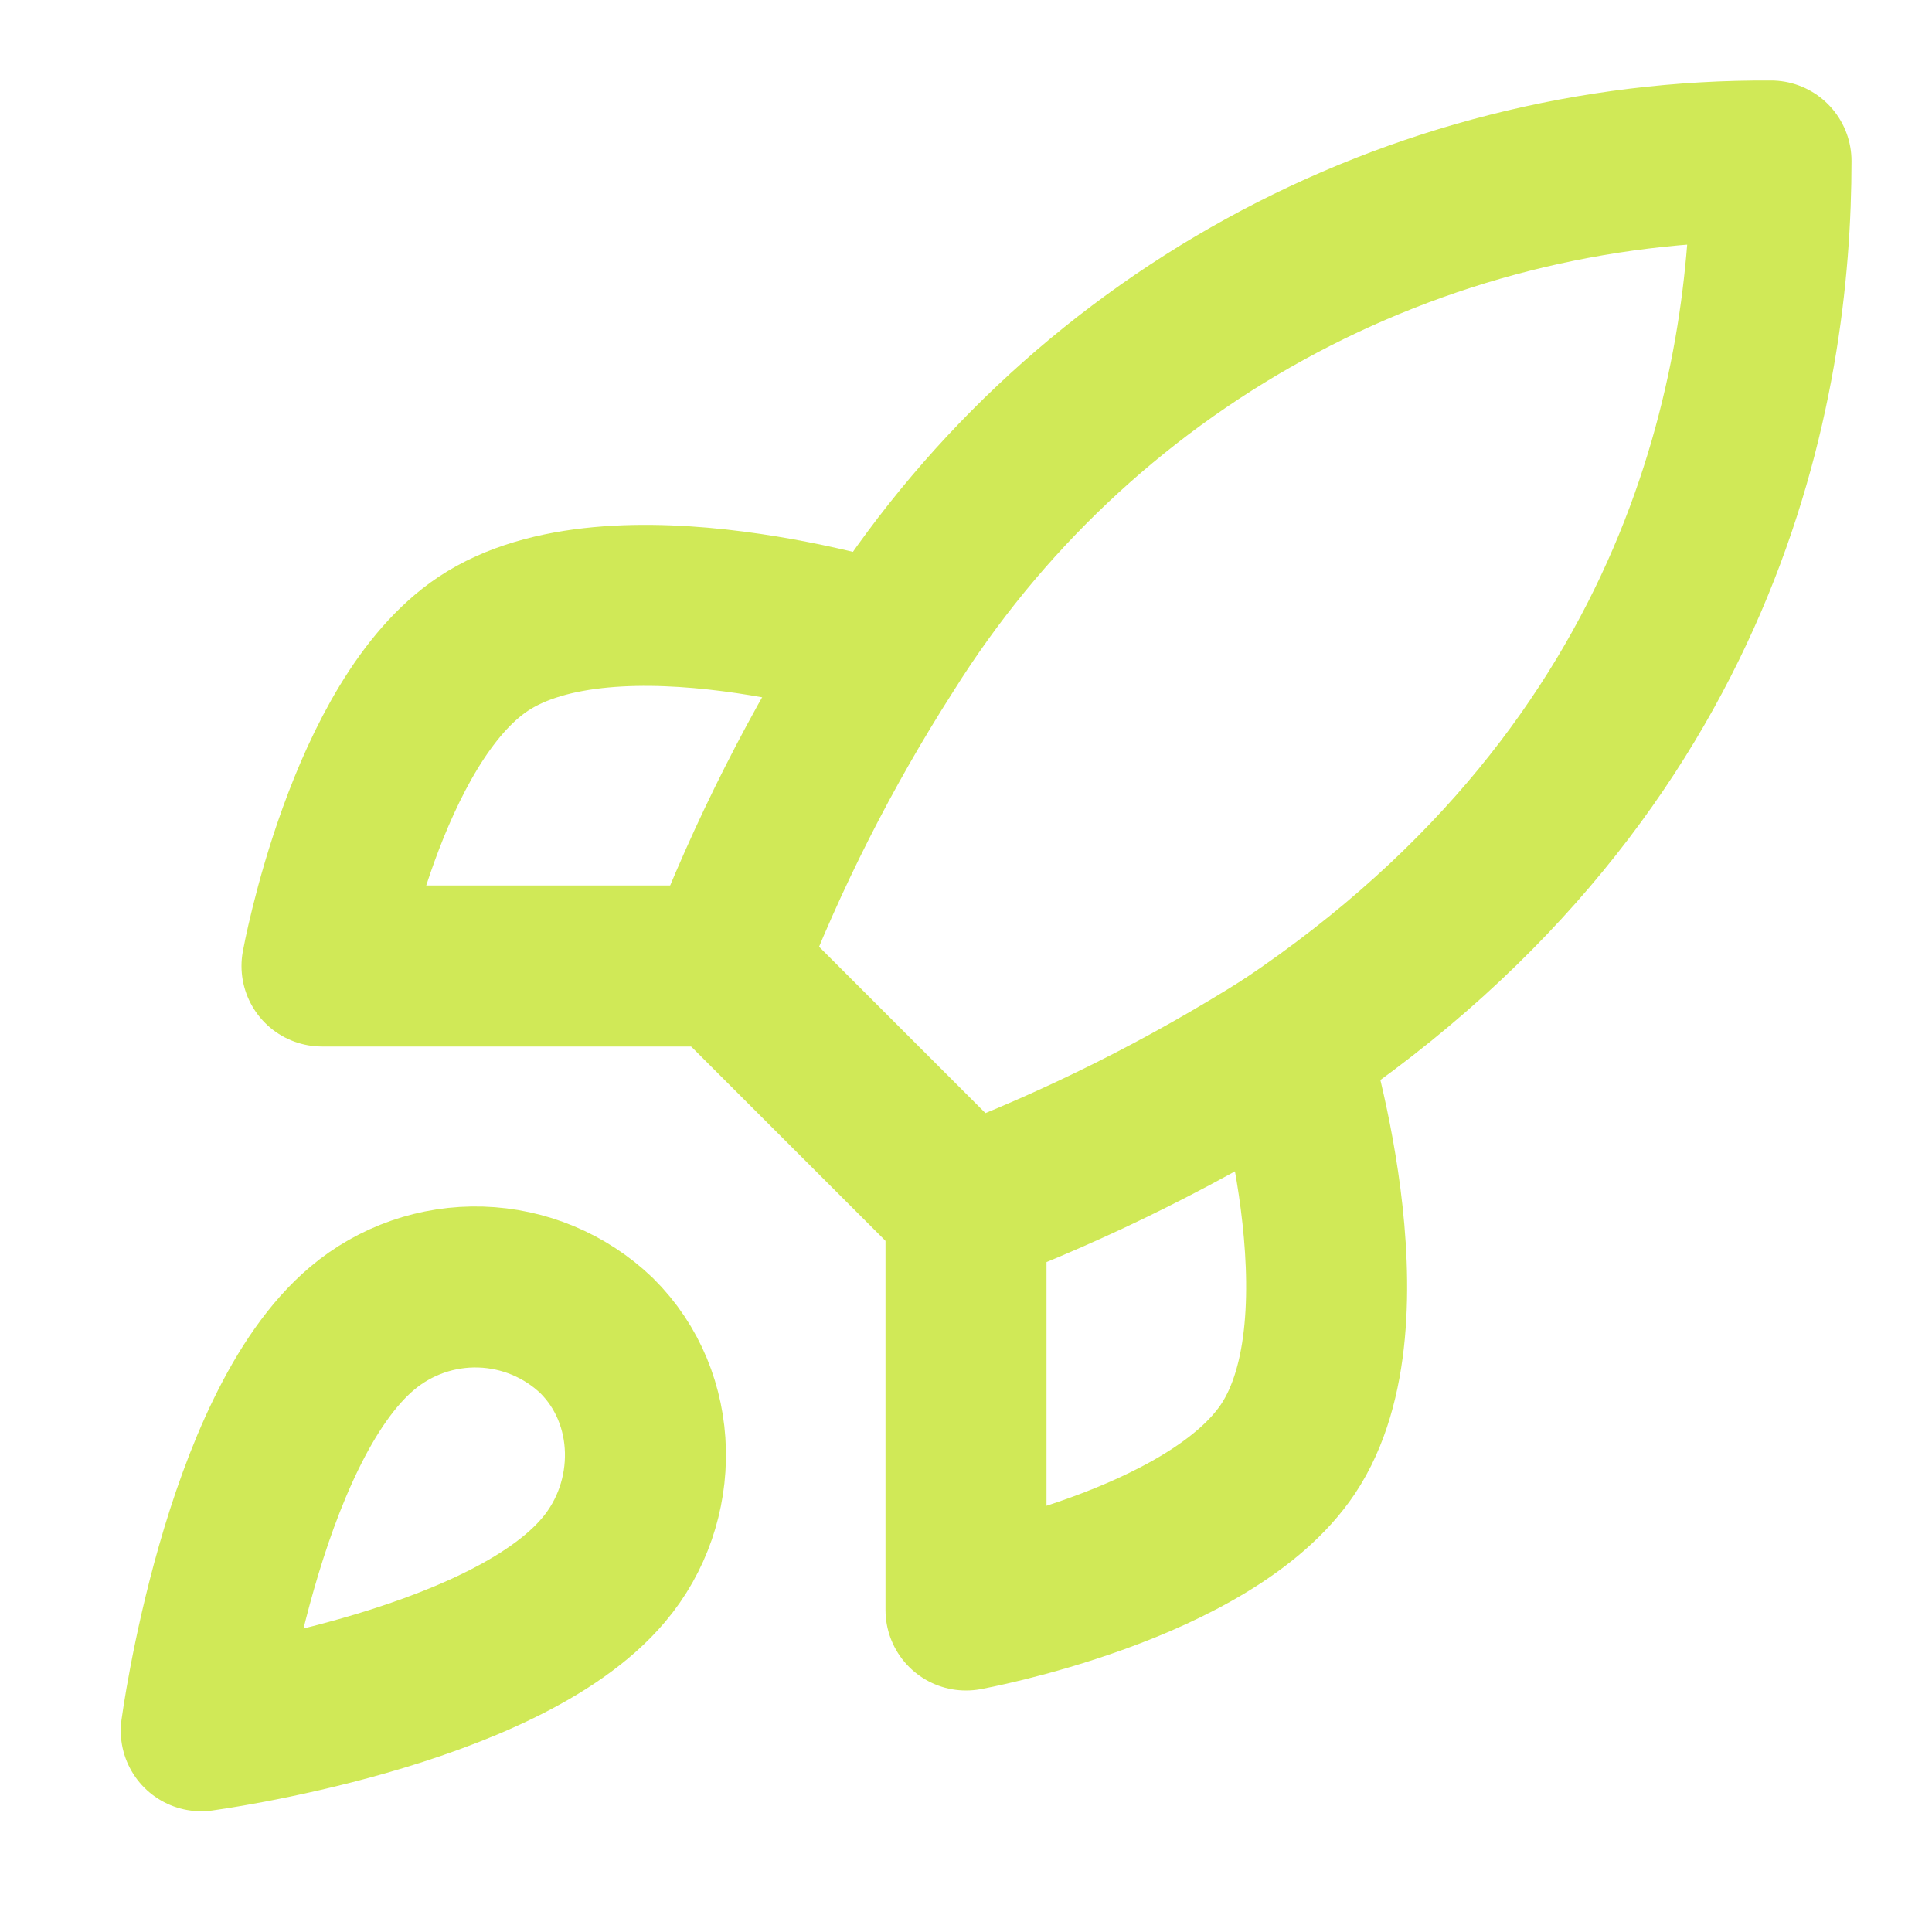
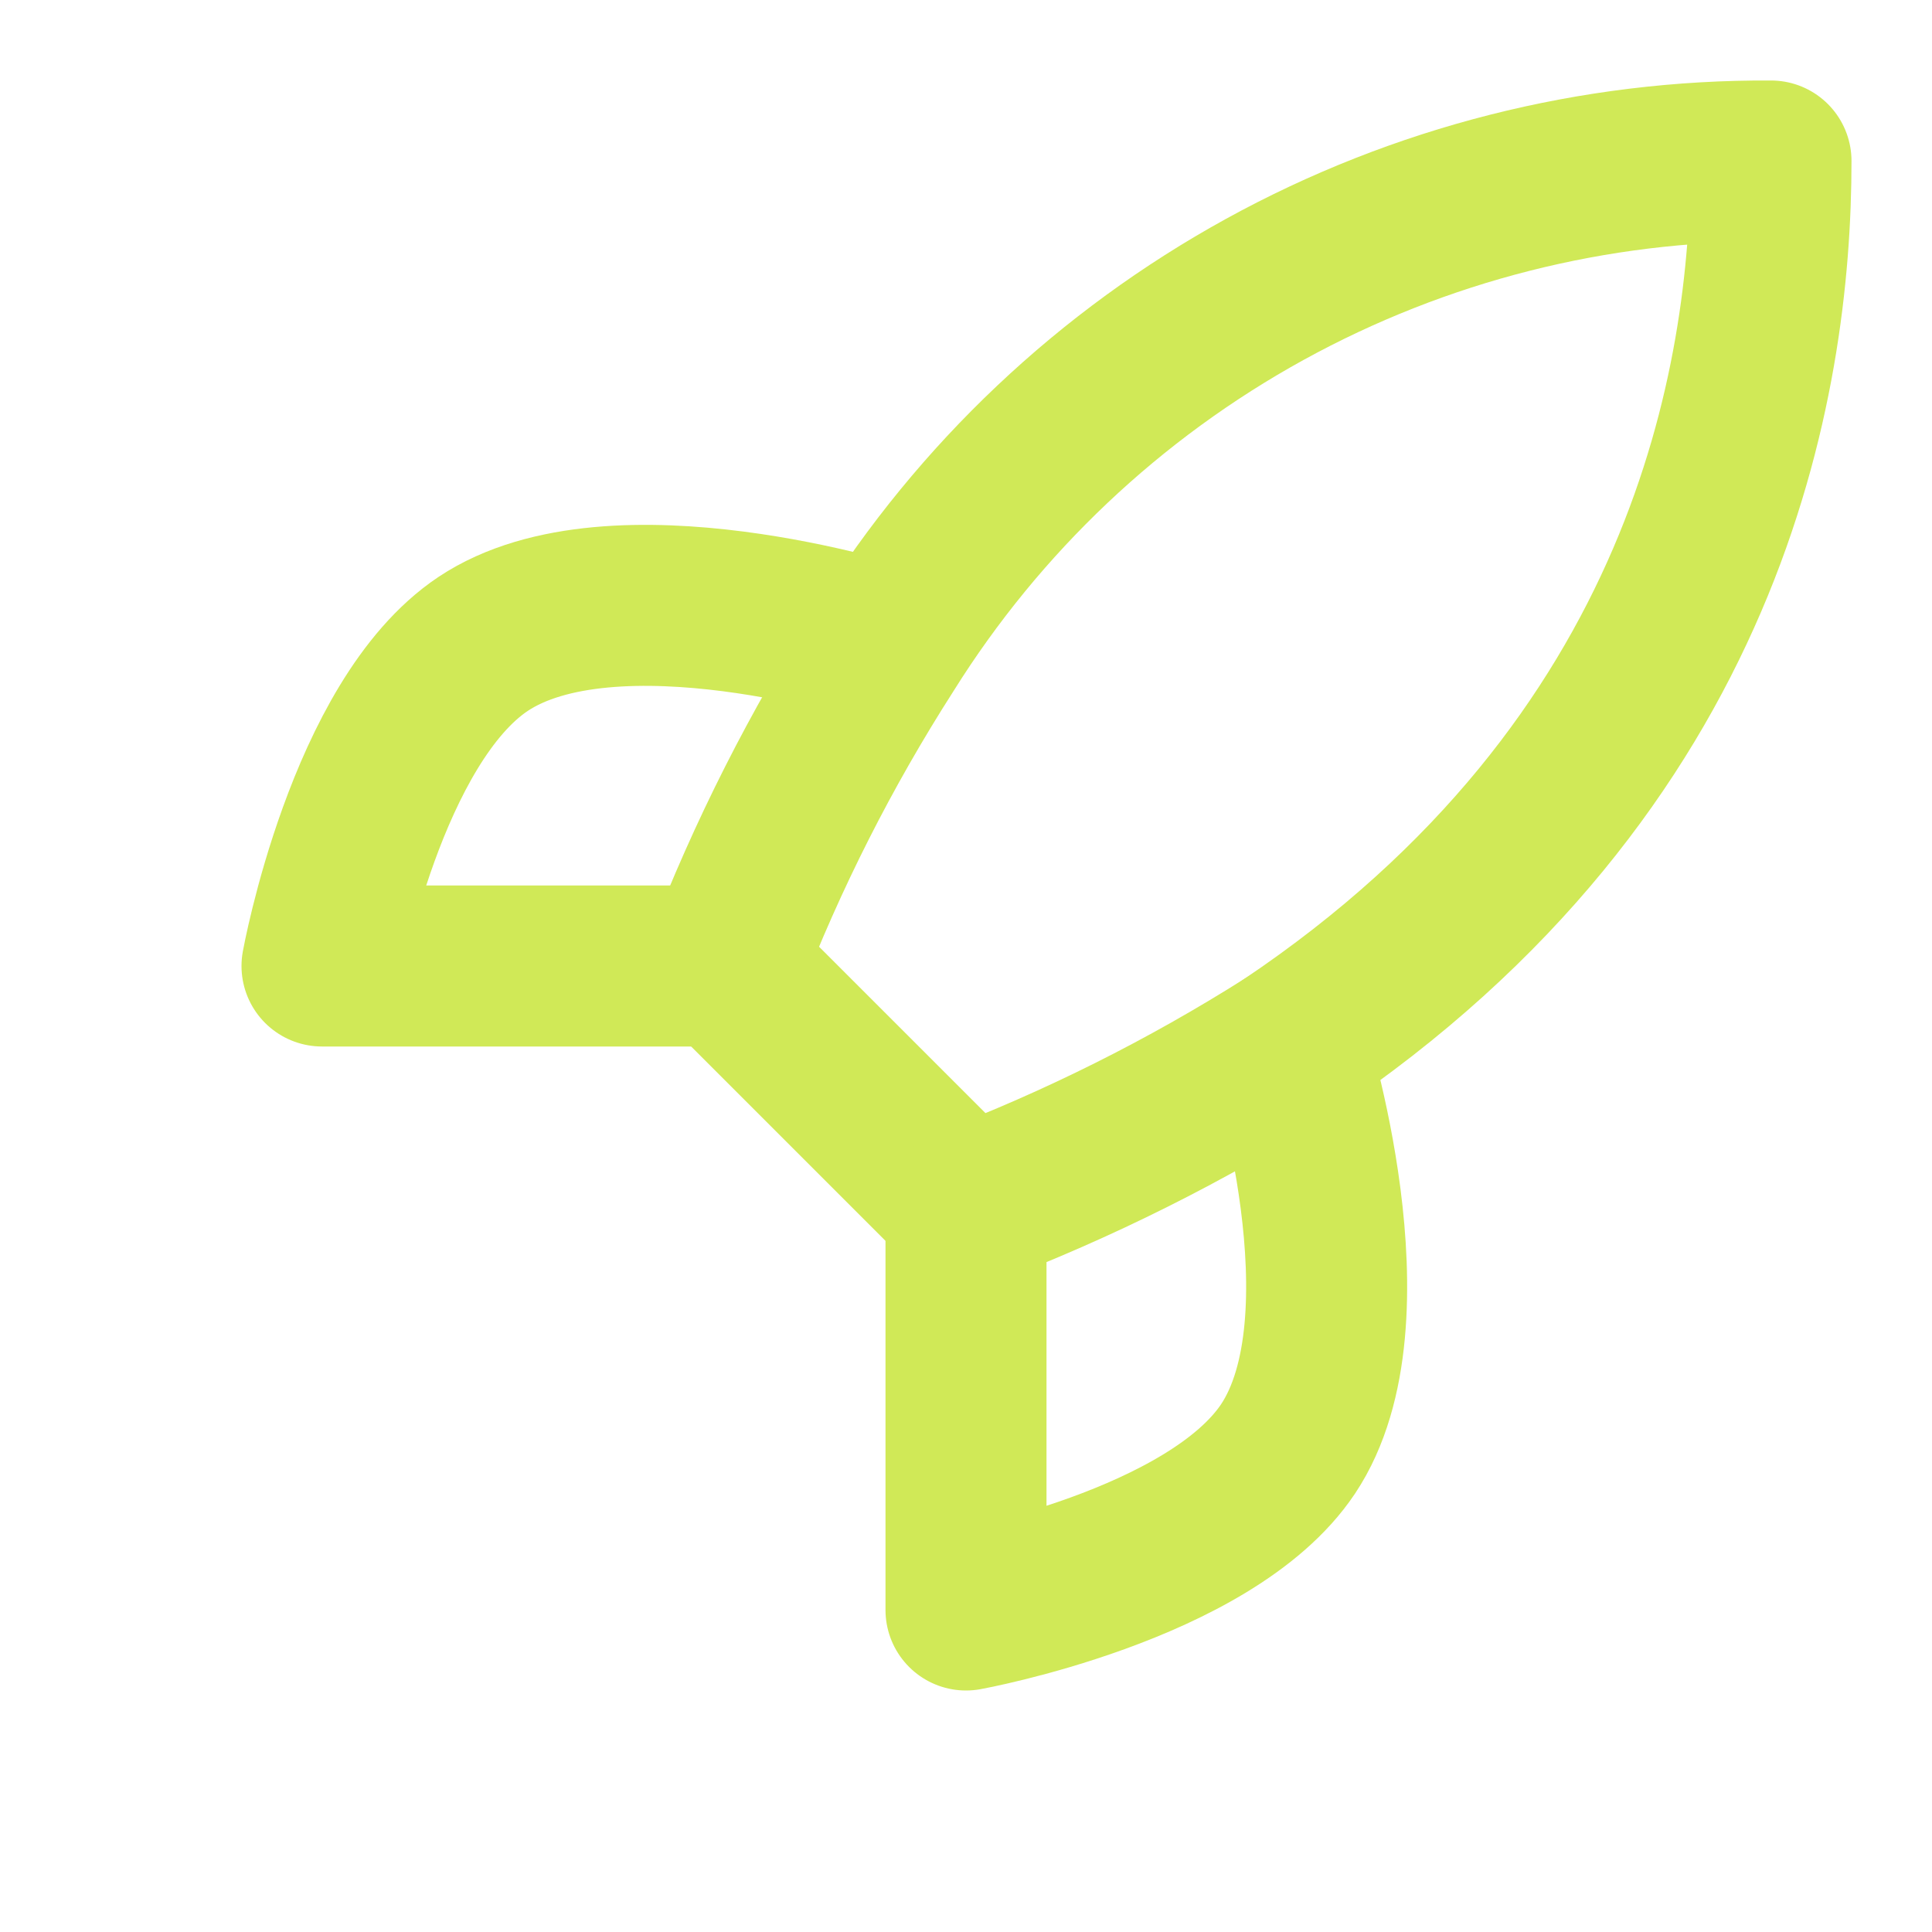
<svg xmlns="http://www.w3.org/2000/svg" width="36" height="36" viewBox="0 0 36 36" fill="none">
-   <path d="M6.75 24.75C4.5 26.64 3.75 32.25 3.75 32.25C3.75 32.25 9.36 31.5 11.25 29.25C12.315 27.99 12.3 26.055 11.115 24.885C10.532 24.328 9.764 24.007 8.958 23.982C8.153 23.957 7.366 24.231 6.75 24.75Z" stroke="#D0E957" stroke-width="3" stroke-linecap="round" stroke-linejoin="round" />
  <path d="M18 22.5L13.5 18C14.298 15.929 15.303 13.944 16.5 12.075C18.248 9.28 20.681 6.98 23.57 5.391C26.458 3.803 29.704 2.98 33 3C33 7.08 31.83 14.25 24 19.5C22.105 20.698 20.095 21.703 18 22.5Z" stroke="#D0E957" stroke-width="3" stroke-linecap="round" stroke-linejoin="round" />
  <path d="M13.5 18H6C6 18 6.825 13.455 9 12C11.43 10.38 16.5 12 16.5 12" stroke="#D0E957" stroke-width="3" stroke-linecap="round" stroke-linejoin="round" />
  <path d="M18 22.5V30C18 30 22.545 29.175 24 27C25.62 24.57 24 19.5 24 19.5" stroke="#D0E957" stroke-width="3" stroke-linecap="round" stroke-linejoin="round" />
</svg>